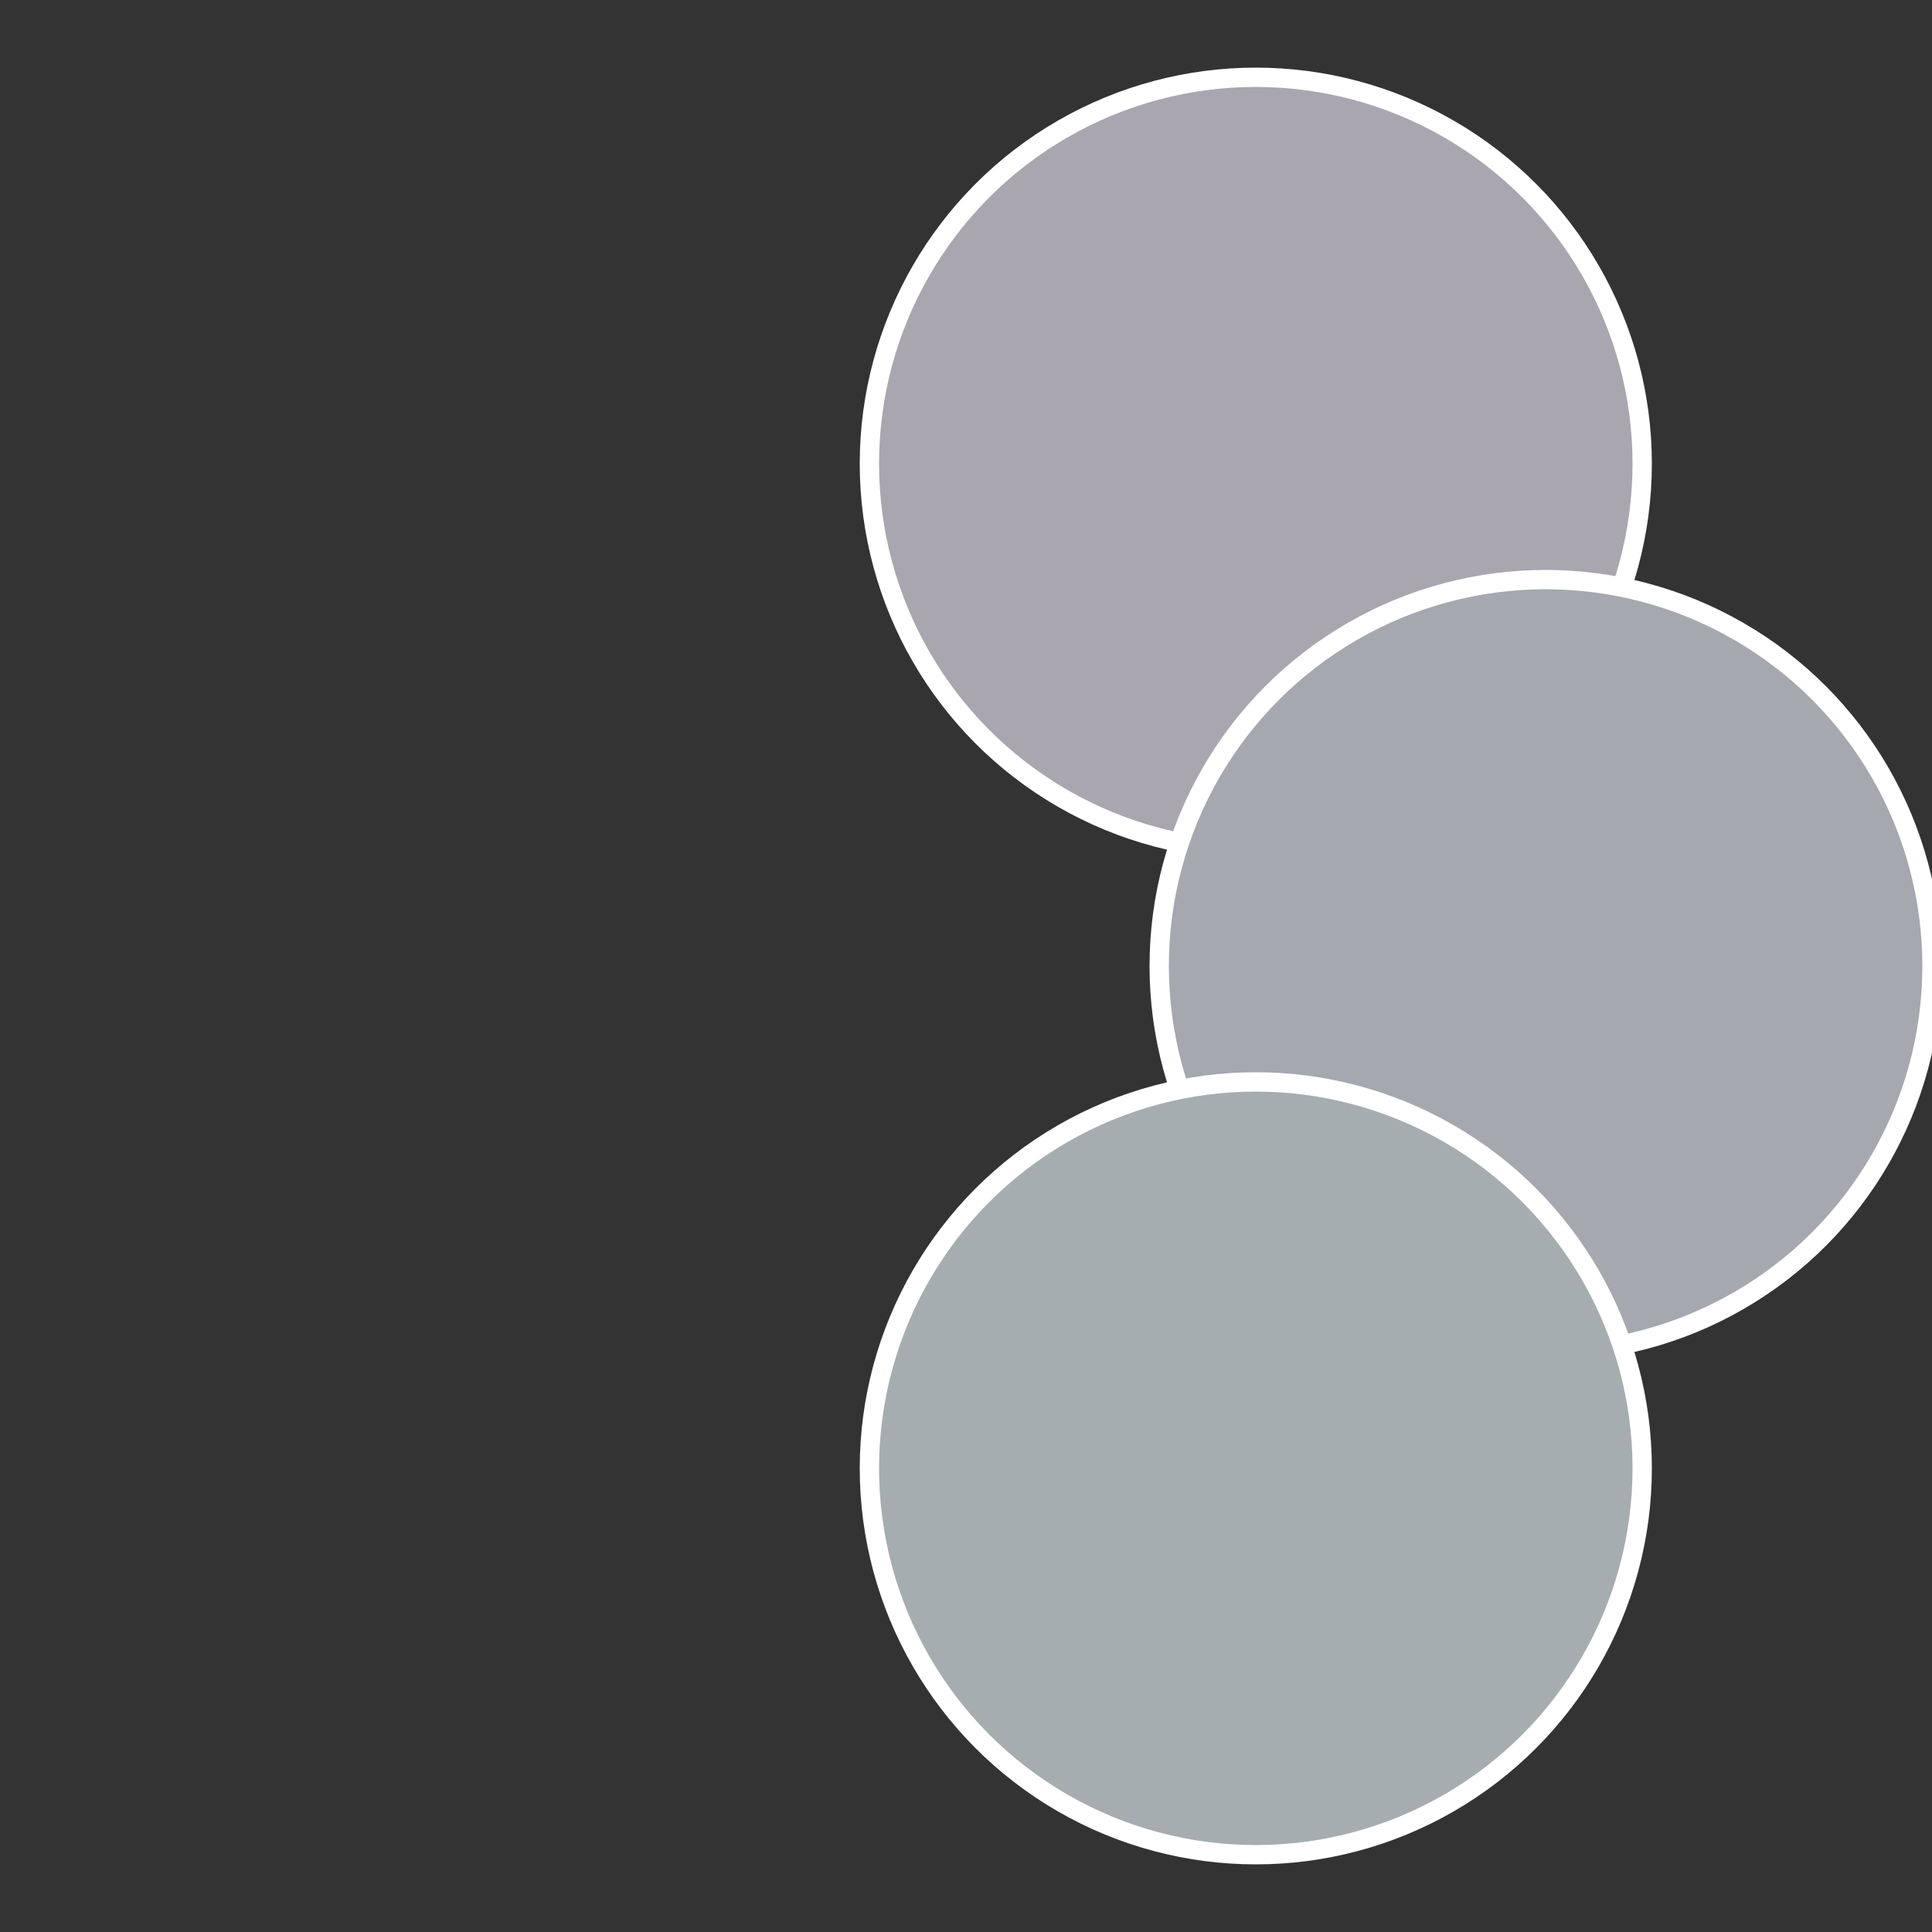
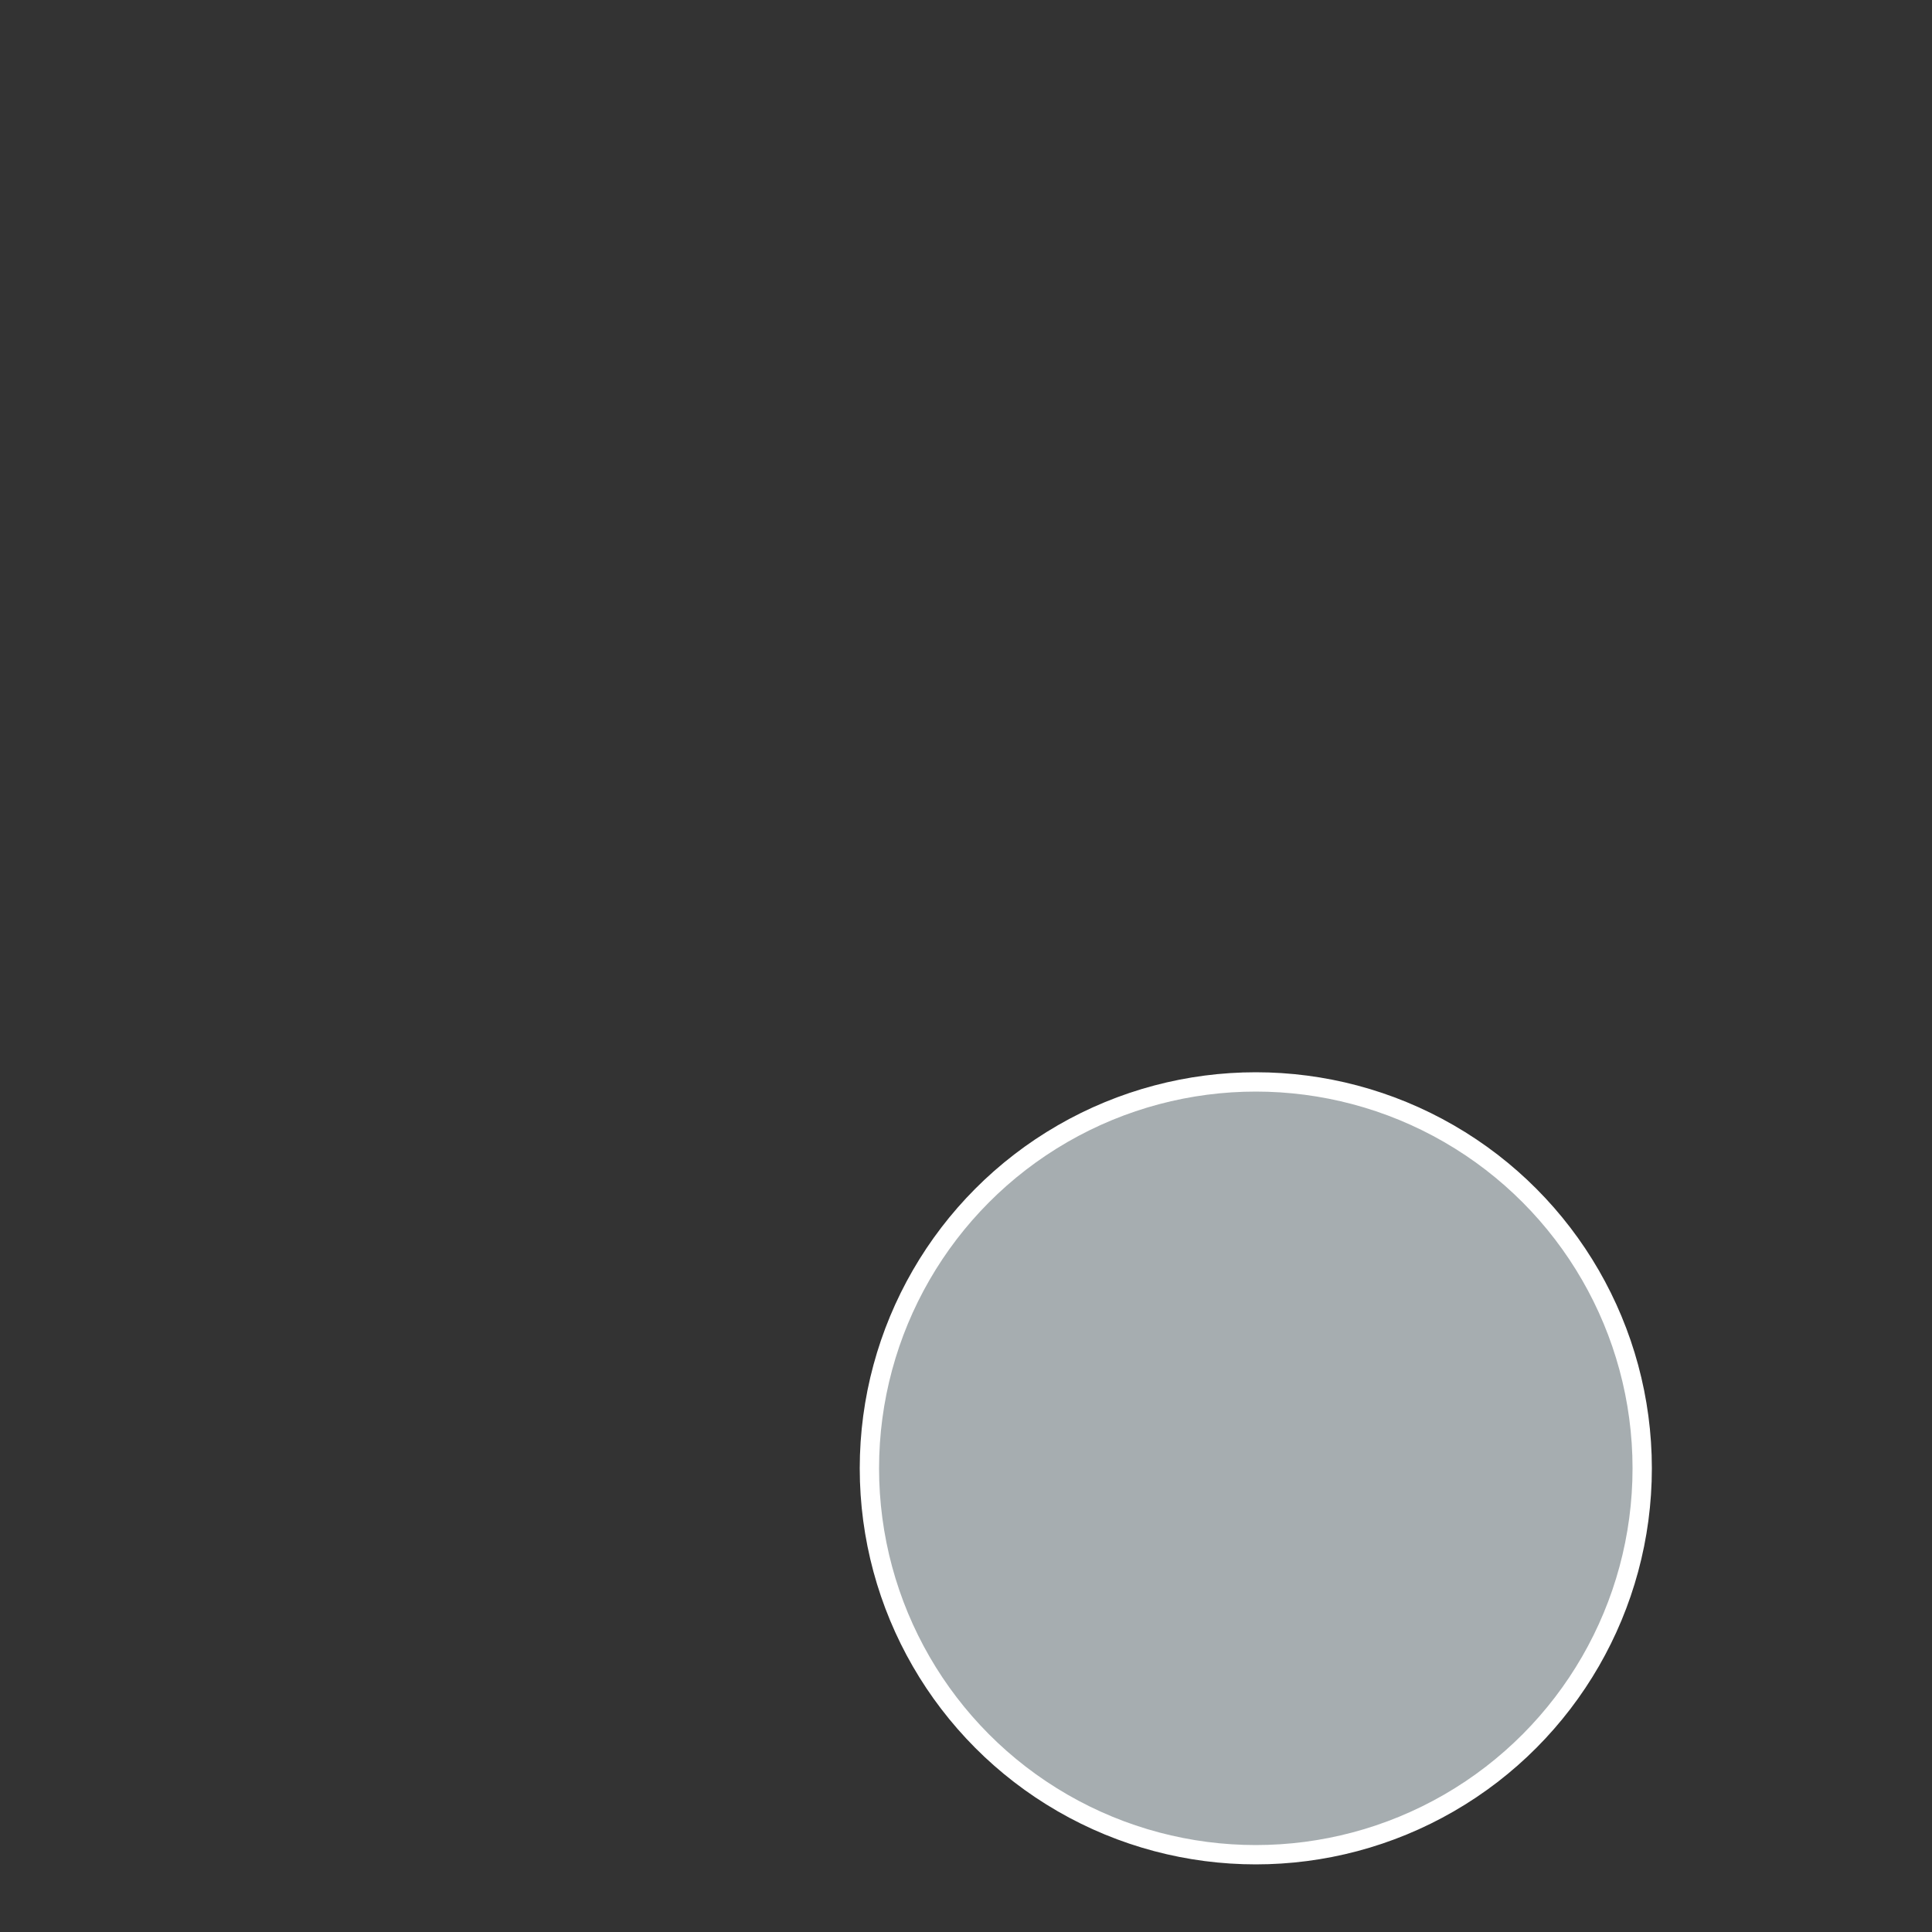
<svg xmlns="http://www.w3.org/2000/svg" width="500" height="500" viewBox="-1 -1 2 2">
  <rect x="-1" y="-1" width="2" height="2" fill="#333333" stroke="none" />
-   <circle cx="0.3" cy="-0.52" r="0.4" fill="#a9a6b0" stroke="#fff" stroke-width="1%" />
-   <circle cx="0.6" cy="0" r="0.4" fill="#a6a8b0" stroke="#fff" stroke-width="1%" />
  <circle cx="0.3" cy="0.52" r="0.4" fill="#a6adb0" stroke="#fff" stroke-width="1%" />
</svg>